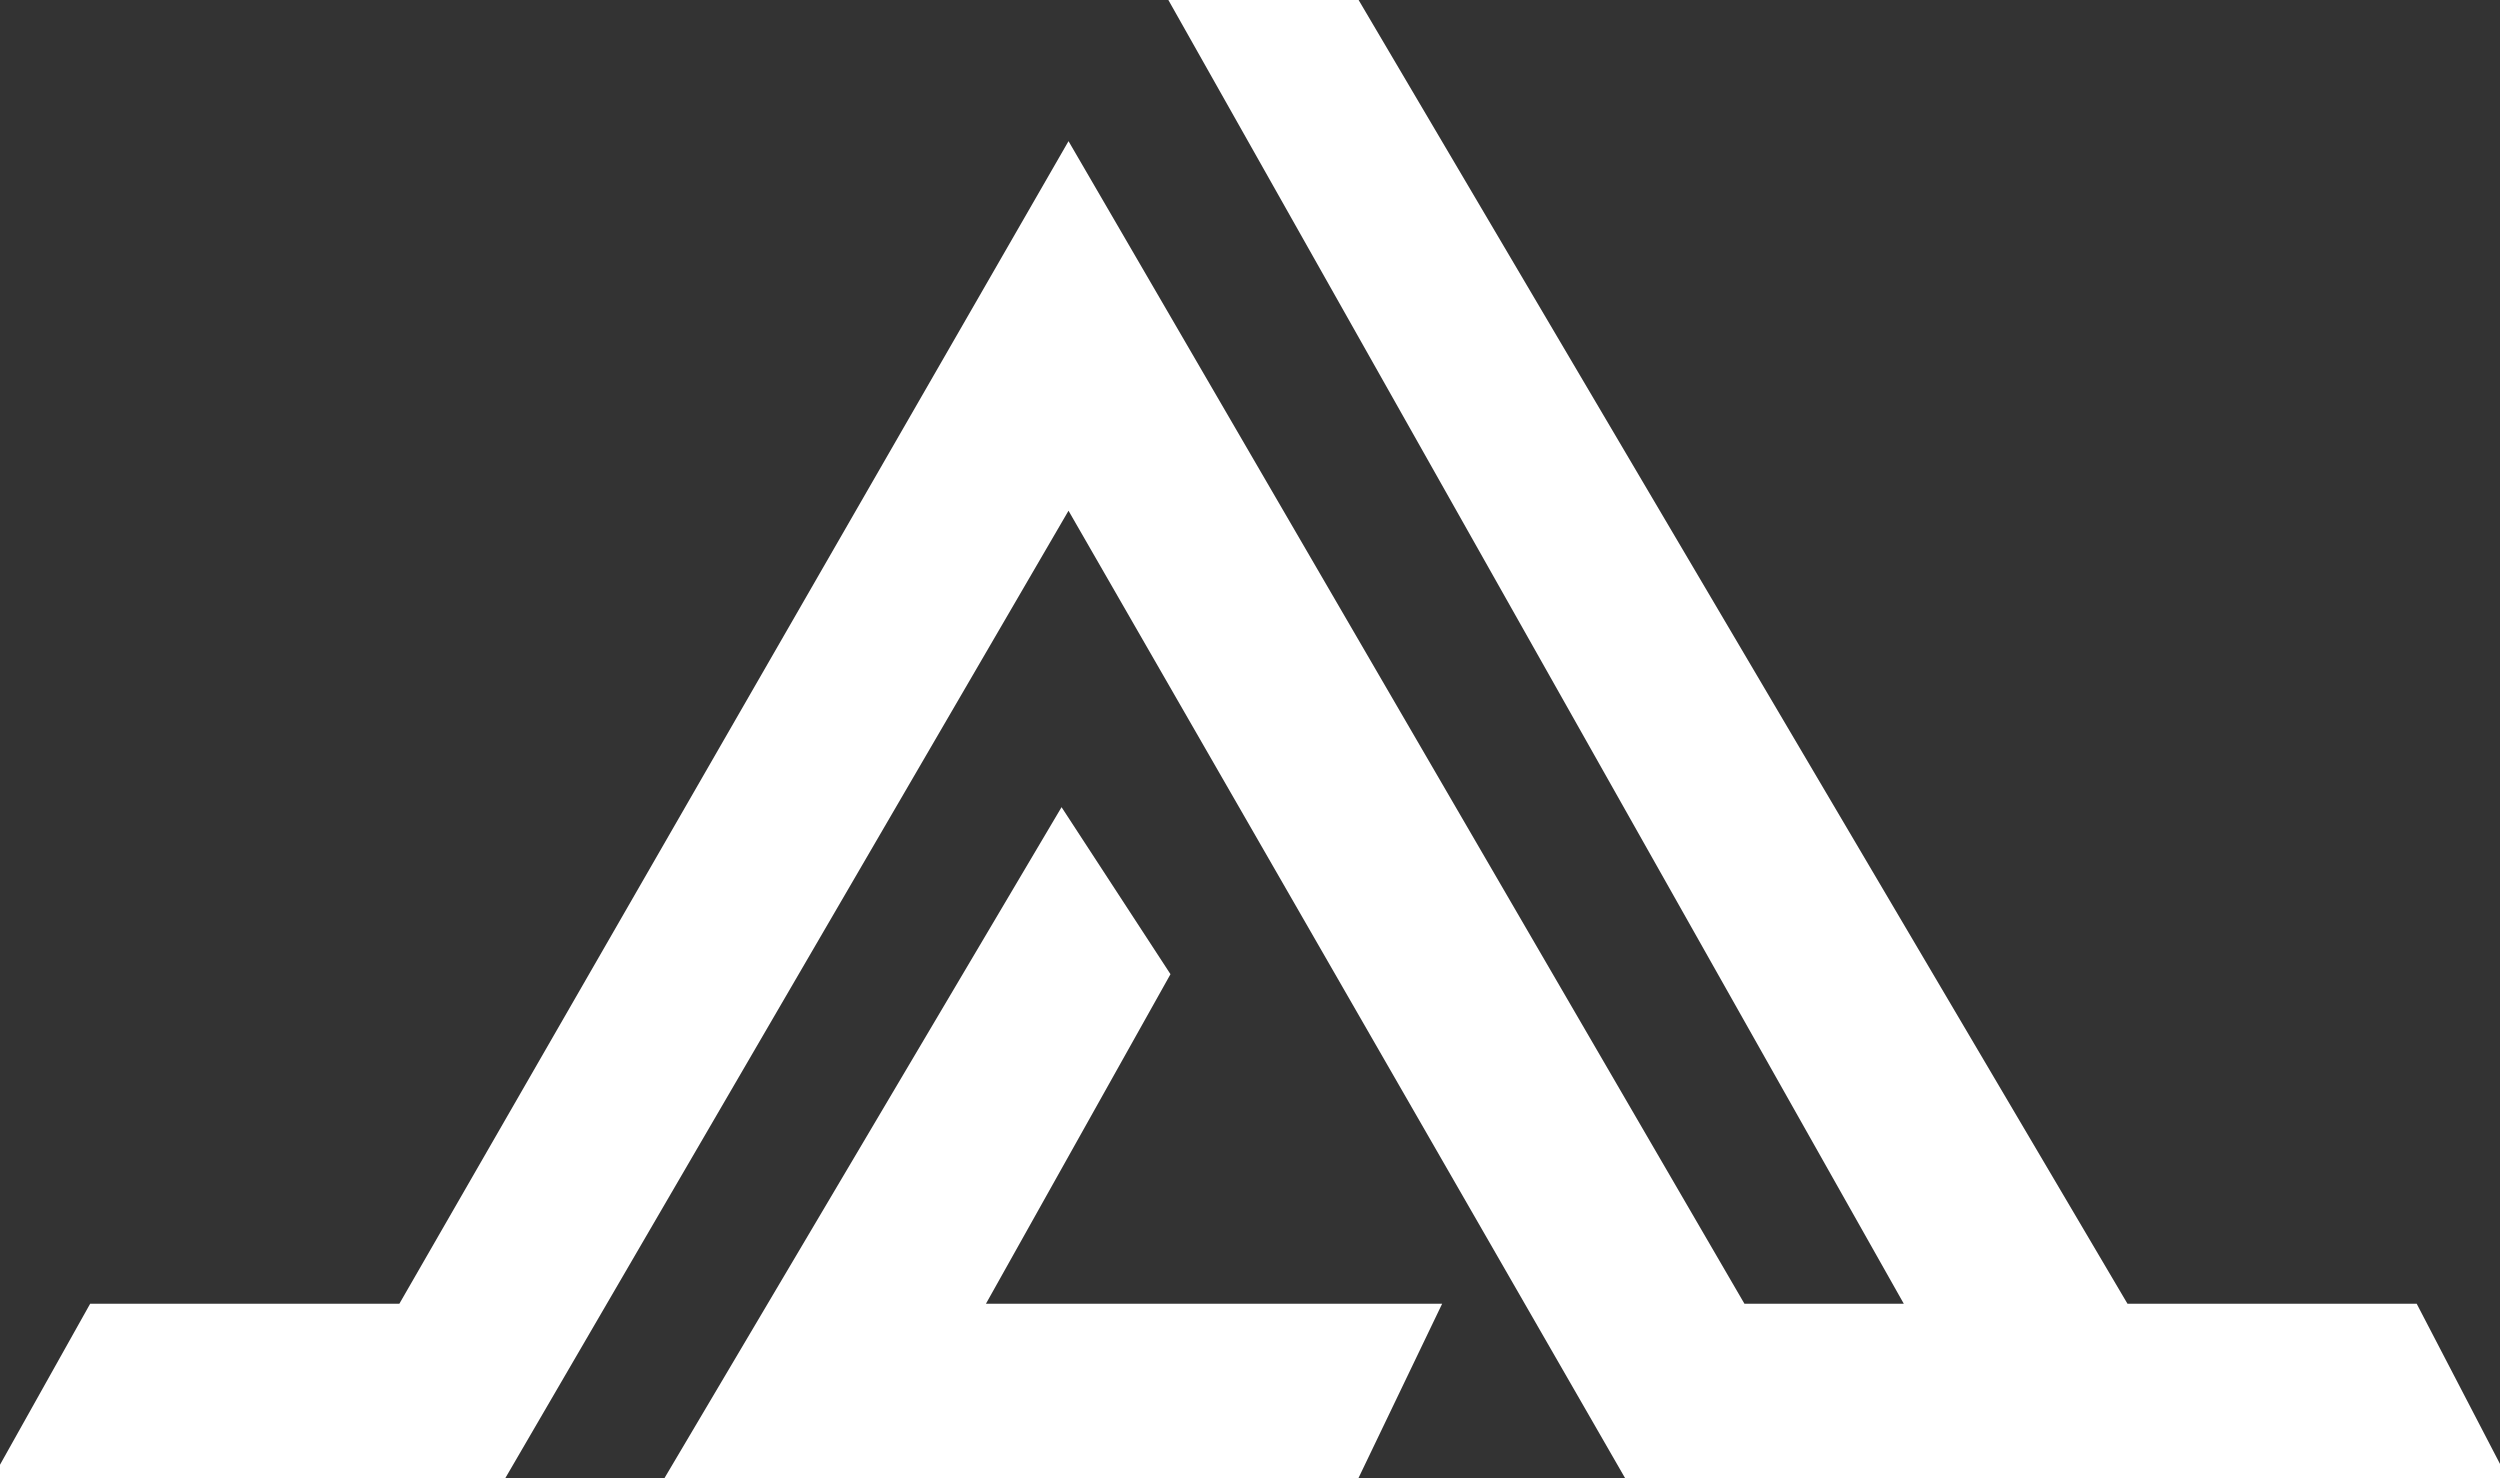
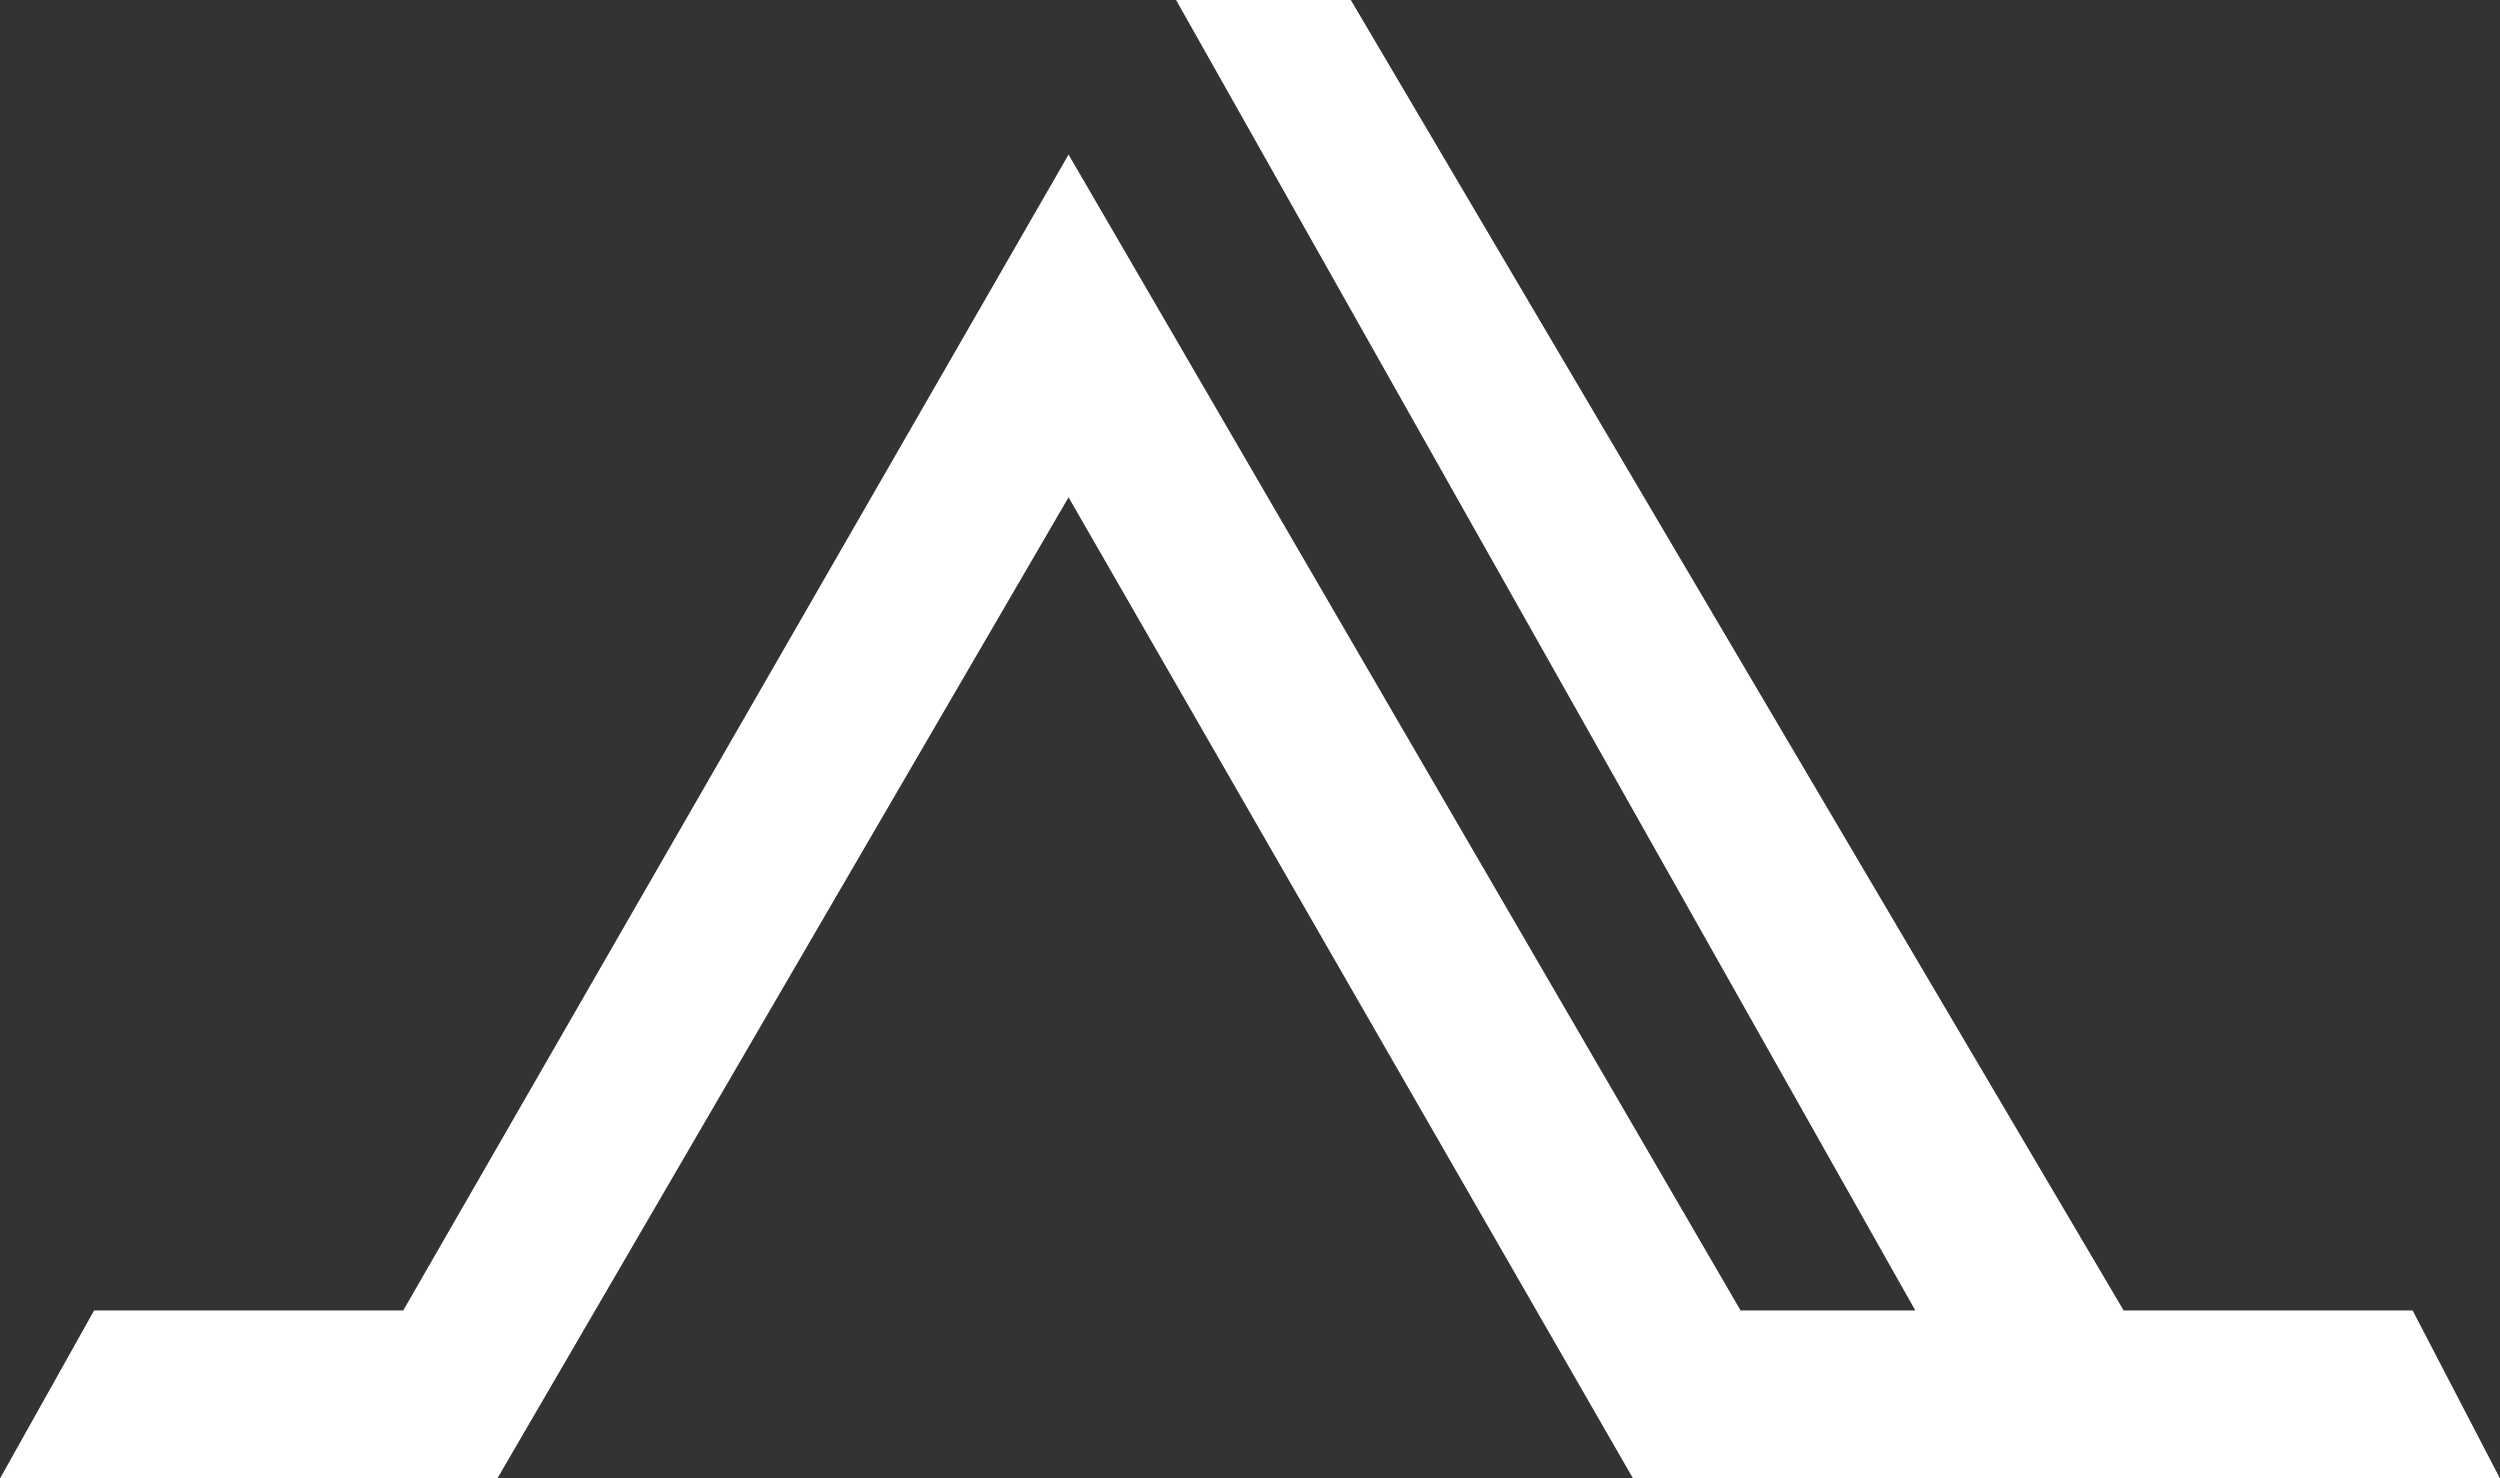
<svg xmlns="http://www.w3.org/2000/svg" width="186" height="110" viewBox="0 0 186 110" fill="none">
  <rect x="0" y="0" width="186" height="110" fill="#333333" stroke="none" />
  <path d="M7 97.5L0 110H37L79.5 37L121.5 110H186L179.5 97.5H158L100.5 0H87.5L142.5 97.5H129.5L79.5 11.5L30 97.5H7Z" fill="white" />
-   <path d="M79 61L50 110H100.5L106.5 97.5H72.5L86.5 72.5L79 61Z" fill="white" />
-   <path d="M7 97.5L0 110H37L79.5 37L121.5 110H186L179.5 97.5H158L100.5 0H87.5L142.5 97.5H129.5L79.5 11.5L30 97.5H7Z" stroke="white" />
-   <path d="M79 61L50 110H100.5L106.5 97.5H72.5L86.5 72.5L79 61Z" stroke="white" />
</svg>